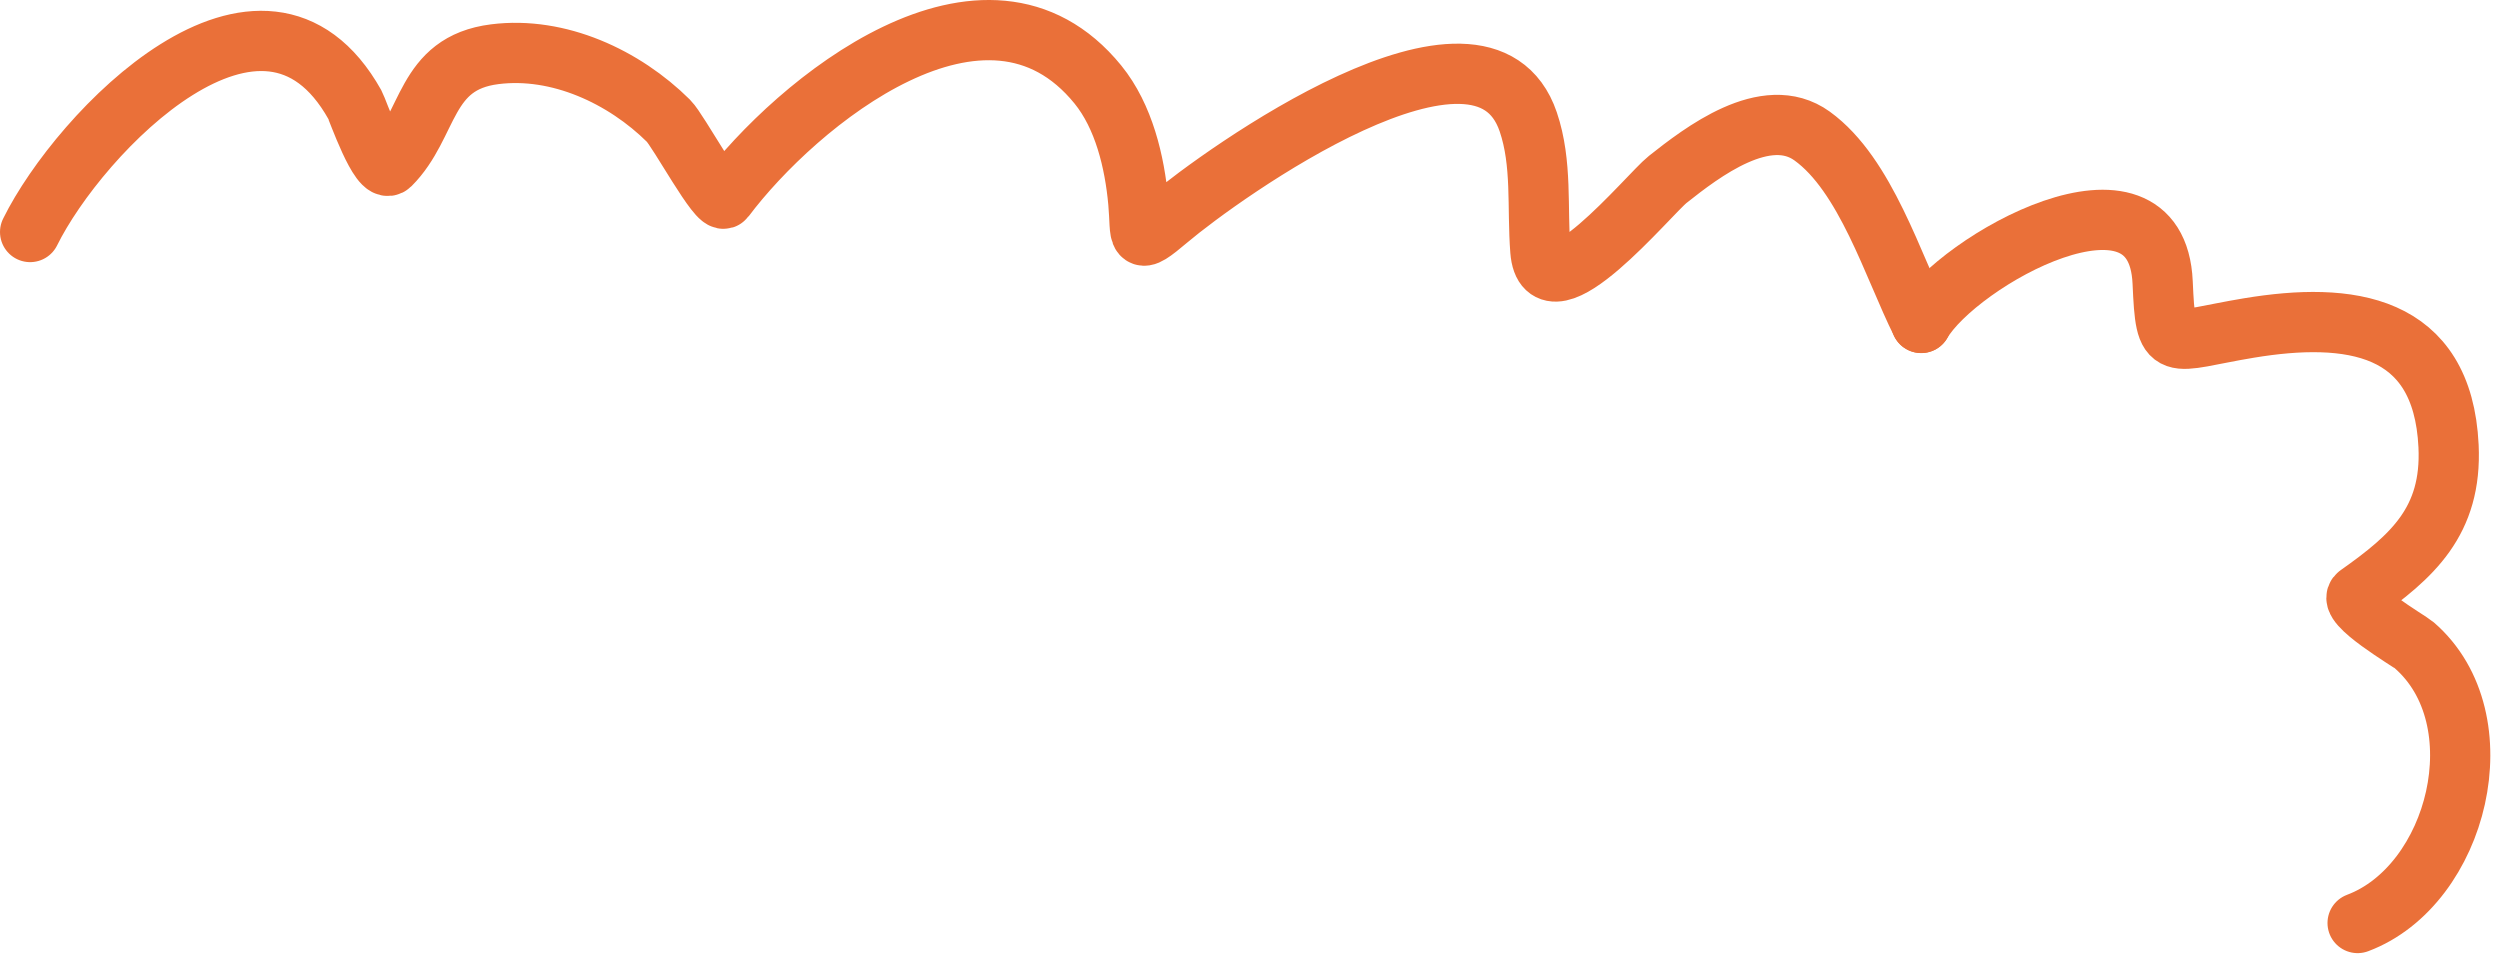
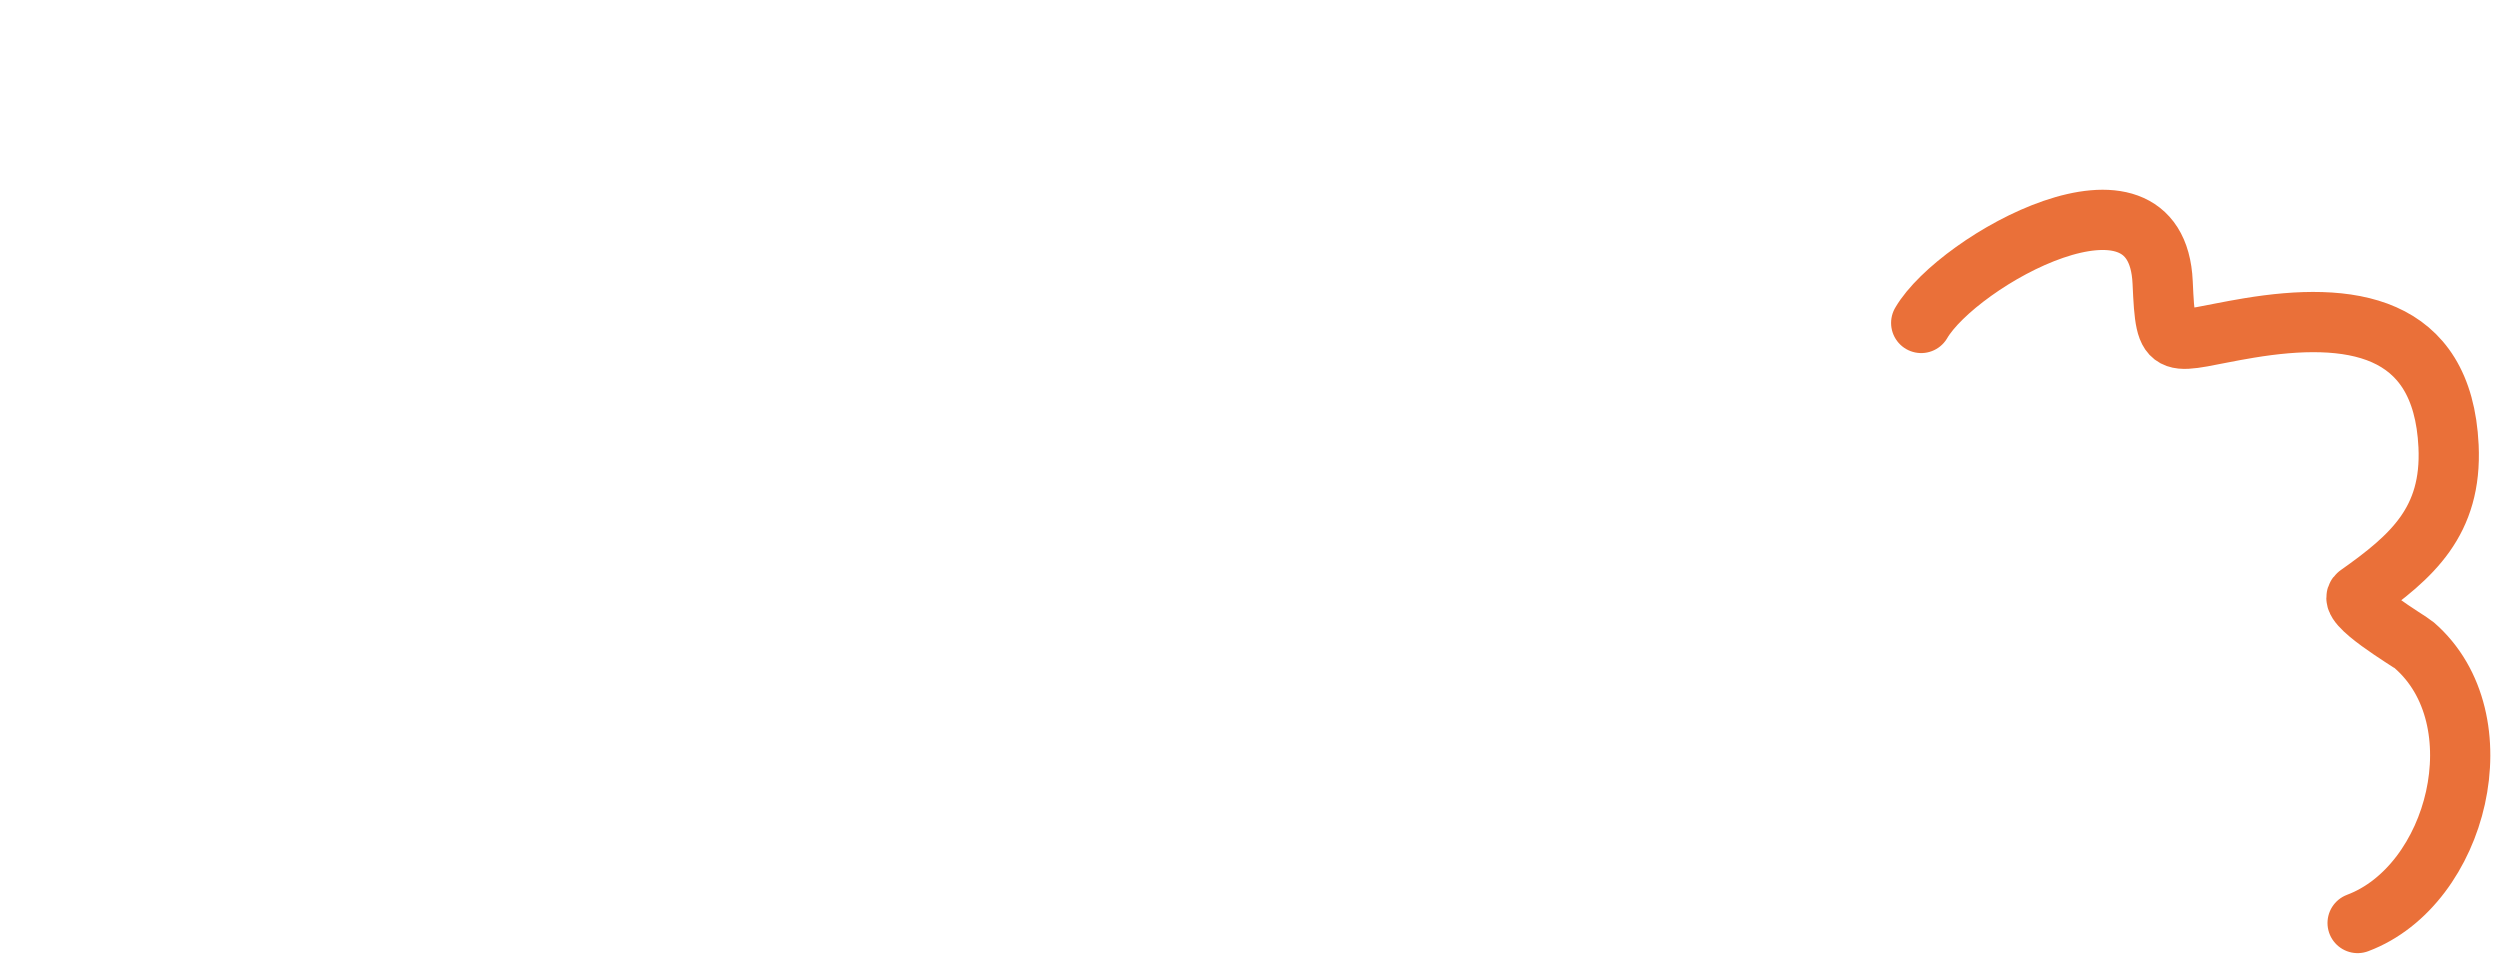
<svg xmlns="http://www.w3.org/2000/svg" width="83" height="32" viewBox="0 0 83 32" fill="none">
-   <path d="M1 7.703C2.63 4.399 8.739 -1.959 11.783 3.477C11.859 3.613 12.62 5.808 12.957 5.472C14.287 4.142 14.064 2.097 16.428 1.8C18.546 1.533 20.723 2.551 22.196 4.013C22.526 4.34 23.865 6.837 24.058 6.579C26.438 3.406 32.732 -1.765 36.45 2.806C37.314 3.868 37.671 5.38 37.792 6.713C37.899 7.889 37.669 8.222 38.798 7.267C40.533 5.8 49.214 -0.441 50.738 4.047C51.206 5.426 51.029 6.899 51.14 8.323C51.322 10.637 54.752 6.444 55.366 5.959C56.5 5.061 58.635 3.413 60.162 4.516C61.946 5.805 62.847 8.846 63.784 10.721" stroke="#EA7039" stroke-width="2" stroke-linecap="round" />
  <path d="M63.784 10.722C64.999 8.64 71.605 4.961 71.8 9.38C71.907 11.804 71.987 11.332 74.668 10.889C77.98 10.342 81.1 10.724 81.292 14.813C81.408 17.306 80.089 18.474 78.29 19.744C77.865 20.044 79.989 21.28 80.151 21.421C82.982 23.873 81.603 29.395 78.273 30.644" stroke="#EA7039" stroke-width="2" stroke-linecap="round" />
</svg>